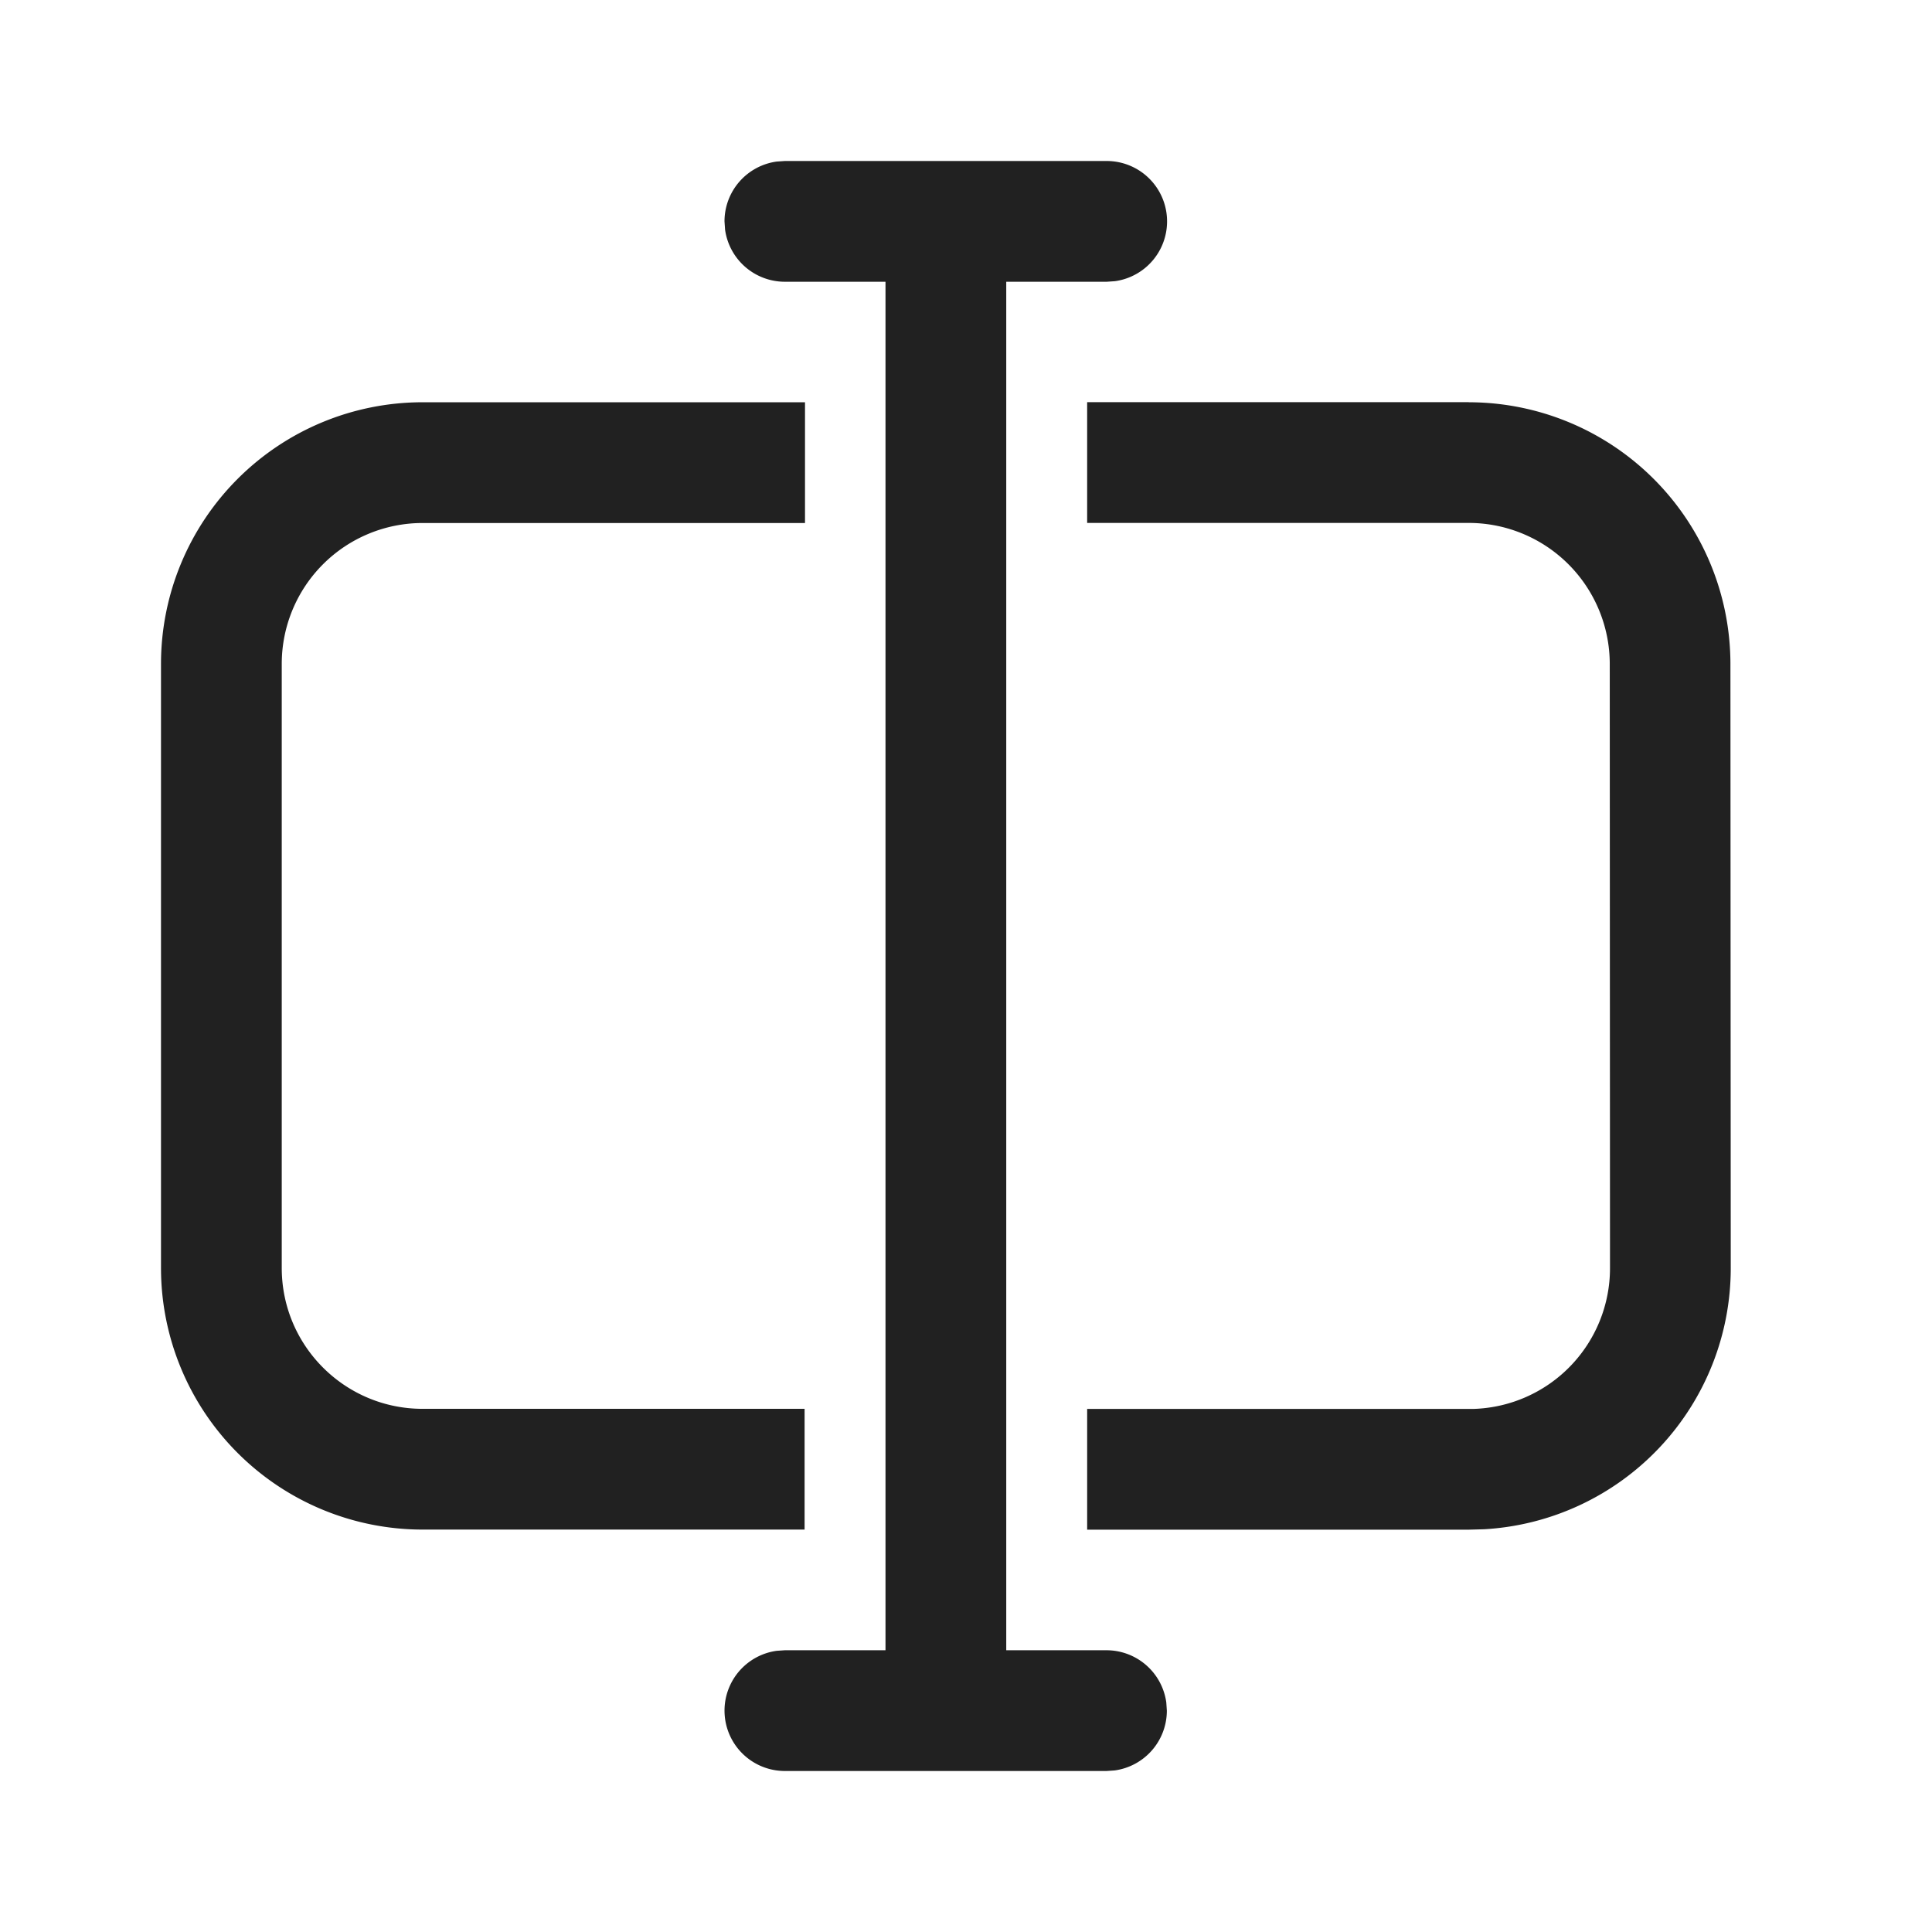
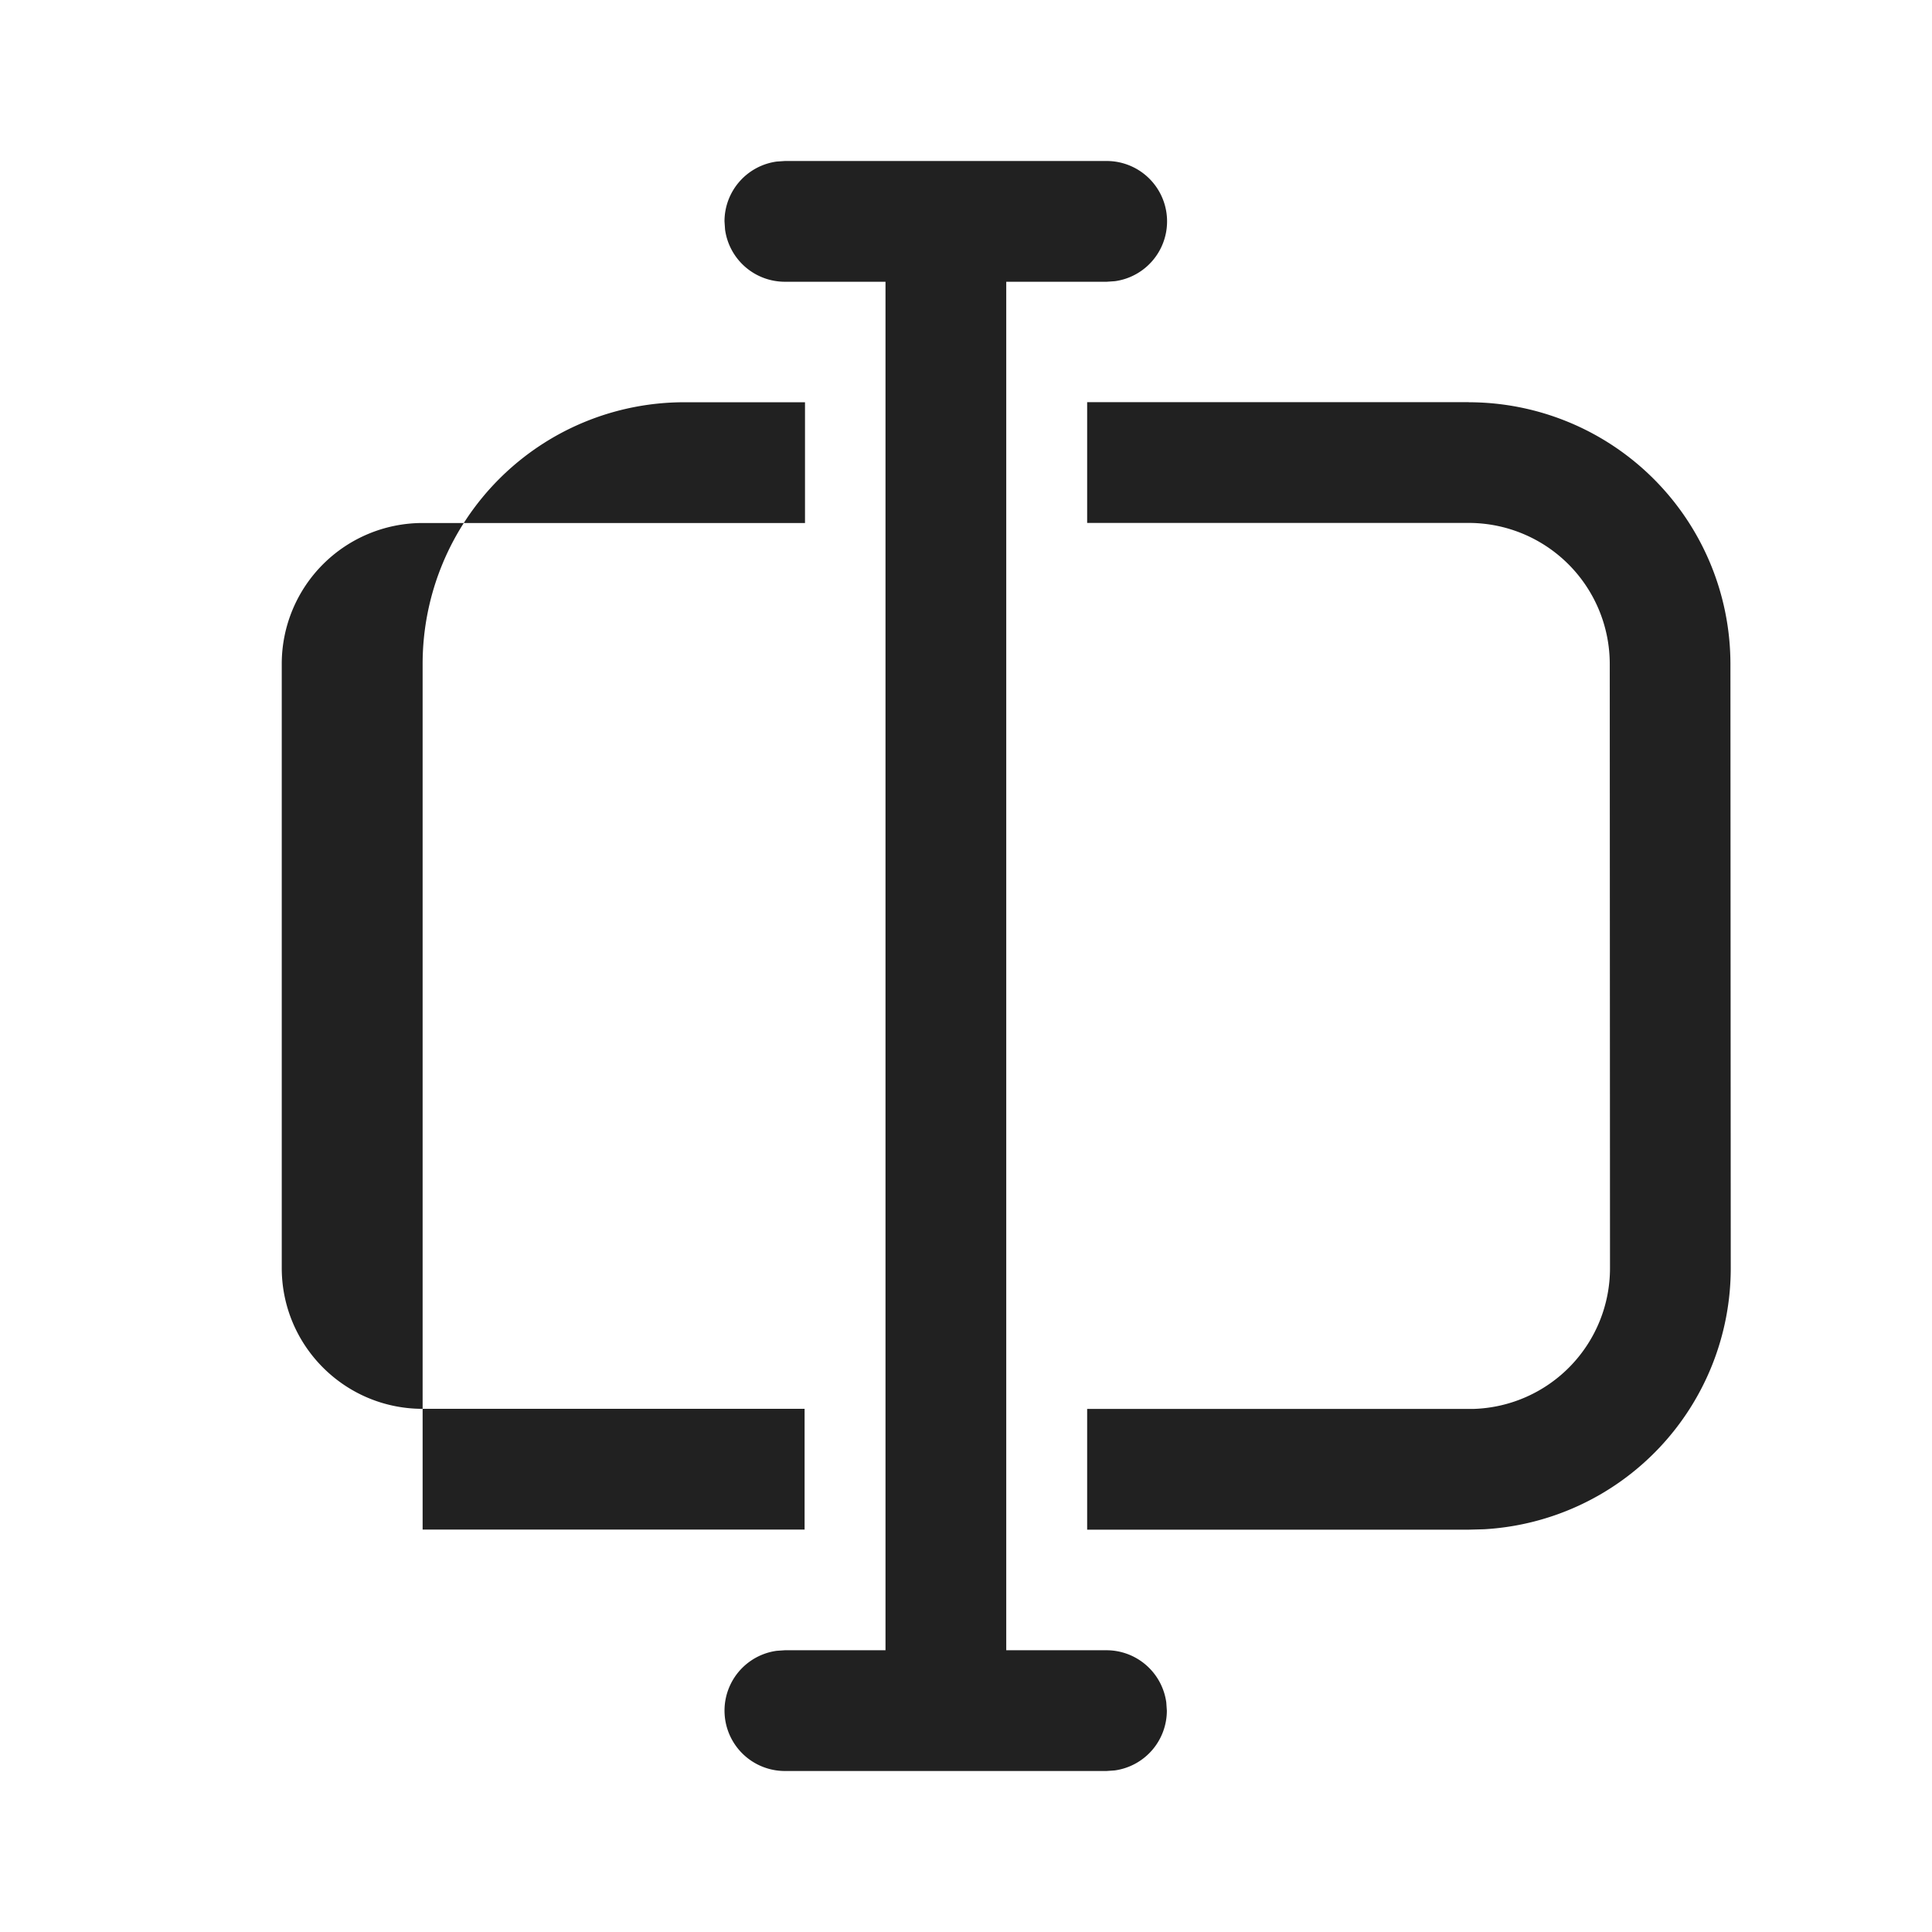
<svg xmlns="http://www.w3.org/2000/svg" width="24" height="24" fill="none" viewBox="0 0 24 24">
-   <path d="M9.75 2h3.998a.75.75 0 0 1 .102 1.493l-.102.007H12.5v17h1.245a.75.75 0 0 1 .743.648l.007.102a.75.75 0 0 1-.648.743l-.102.007H9.75a.75.75 0 0 1-.102-1.493l.102-.007H11v-17H9.75a.75.75 0 0 1-.743-.648L9 2.75a.75.75 0 0 1 .648-.743L9.75 2h3.998H9.75Zm8.496 2.997a3.253 3.253 0 0 1 3.25 3.25l.004 7.504a3.249 3.249 0 0 1-3.064 3.246l-.186.005h-4.745v-1.5h4.803A1.749 1.749 0 0 0 20 15.751l-.003-7.505a1.753 1.753 0 0 0-1.752-1.75h-4.74v-1.5h4.74Zm-8.246 0v1.5H5.25a1.75 1.75 0 0 0-1.75 1.75v7.504c0 .967.784 1.75 1.75 1.75h4.745v1.5H5.25A3.25 3.25 0 0 1 2 15.751V8.247a3.25 3.25 0 0 1 3.25-3.25H10Z" fill="#212121" />
+   <path d="M9.75 2h3.998a.75.75 0 0 1 .102 1.493l-.102.007H12.5v17h1.245a.75.75 0 0 1 .743.648l.007.102a.75.75 0 0 1-.648.743l-.102.007H9.75a.75.75 0 0 1-.102-1.493l.102-.007H11v-17H9.75a.75.75 0 0 1-.743-.648L9 2.75a.75.75 0 0 1 .648-.743L9.75 2h3.998H9.75Zm8.496 2.997a3.253 3.253 0 0 1 3.25 3.25l.004 7.504a3.249 3.249 0 0 1-3.064 3.246l-.186.005h-4.745v-1.5h4.803A1.749 1.749 0 0 0 20 15.751l-.003-7.505a1.753 1.753 0 0 0-1.752-1.75h-4.74v-1.5h4.74Zm-8.246 0v1.5H5.25a1.75 1.75 0 0 0-1.75 1.75v7.504c0 .967.784 1.75 1.75 1.75h4.745v1.5H5.25V8.247a3.25 3.25 0 0 1 3.25-3.25H10Z" fill="#212121" />
</svg>